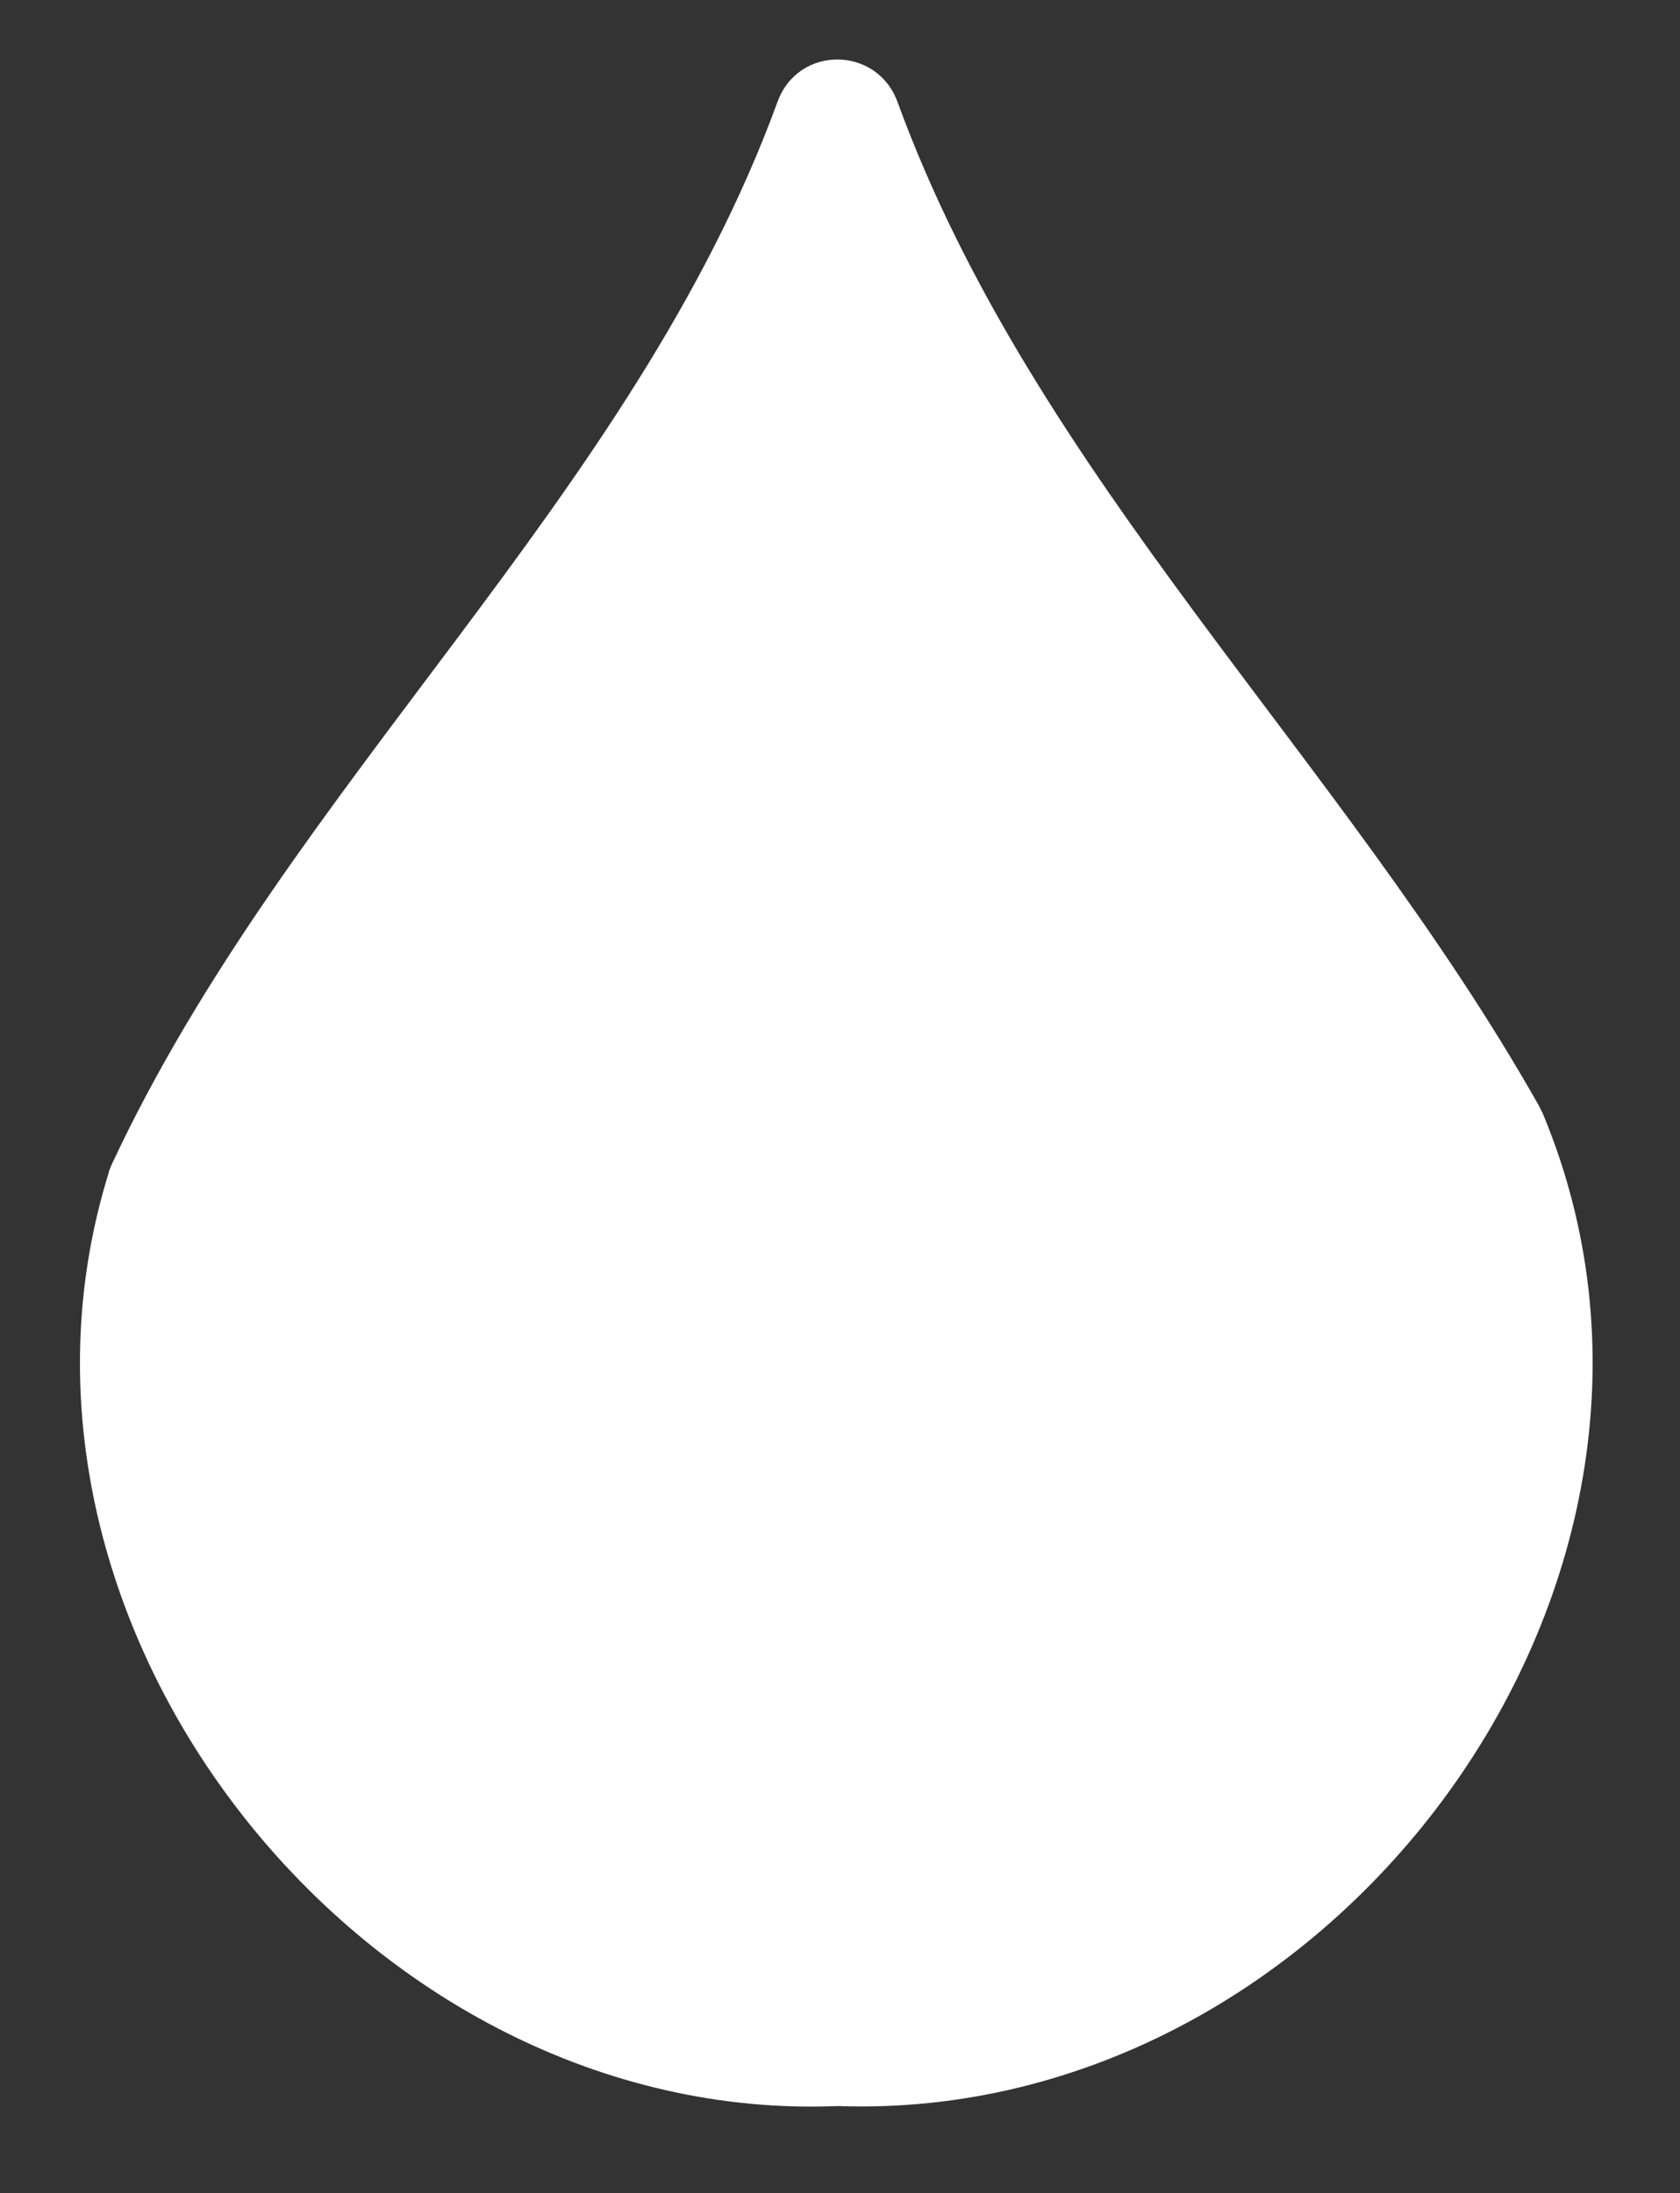
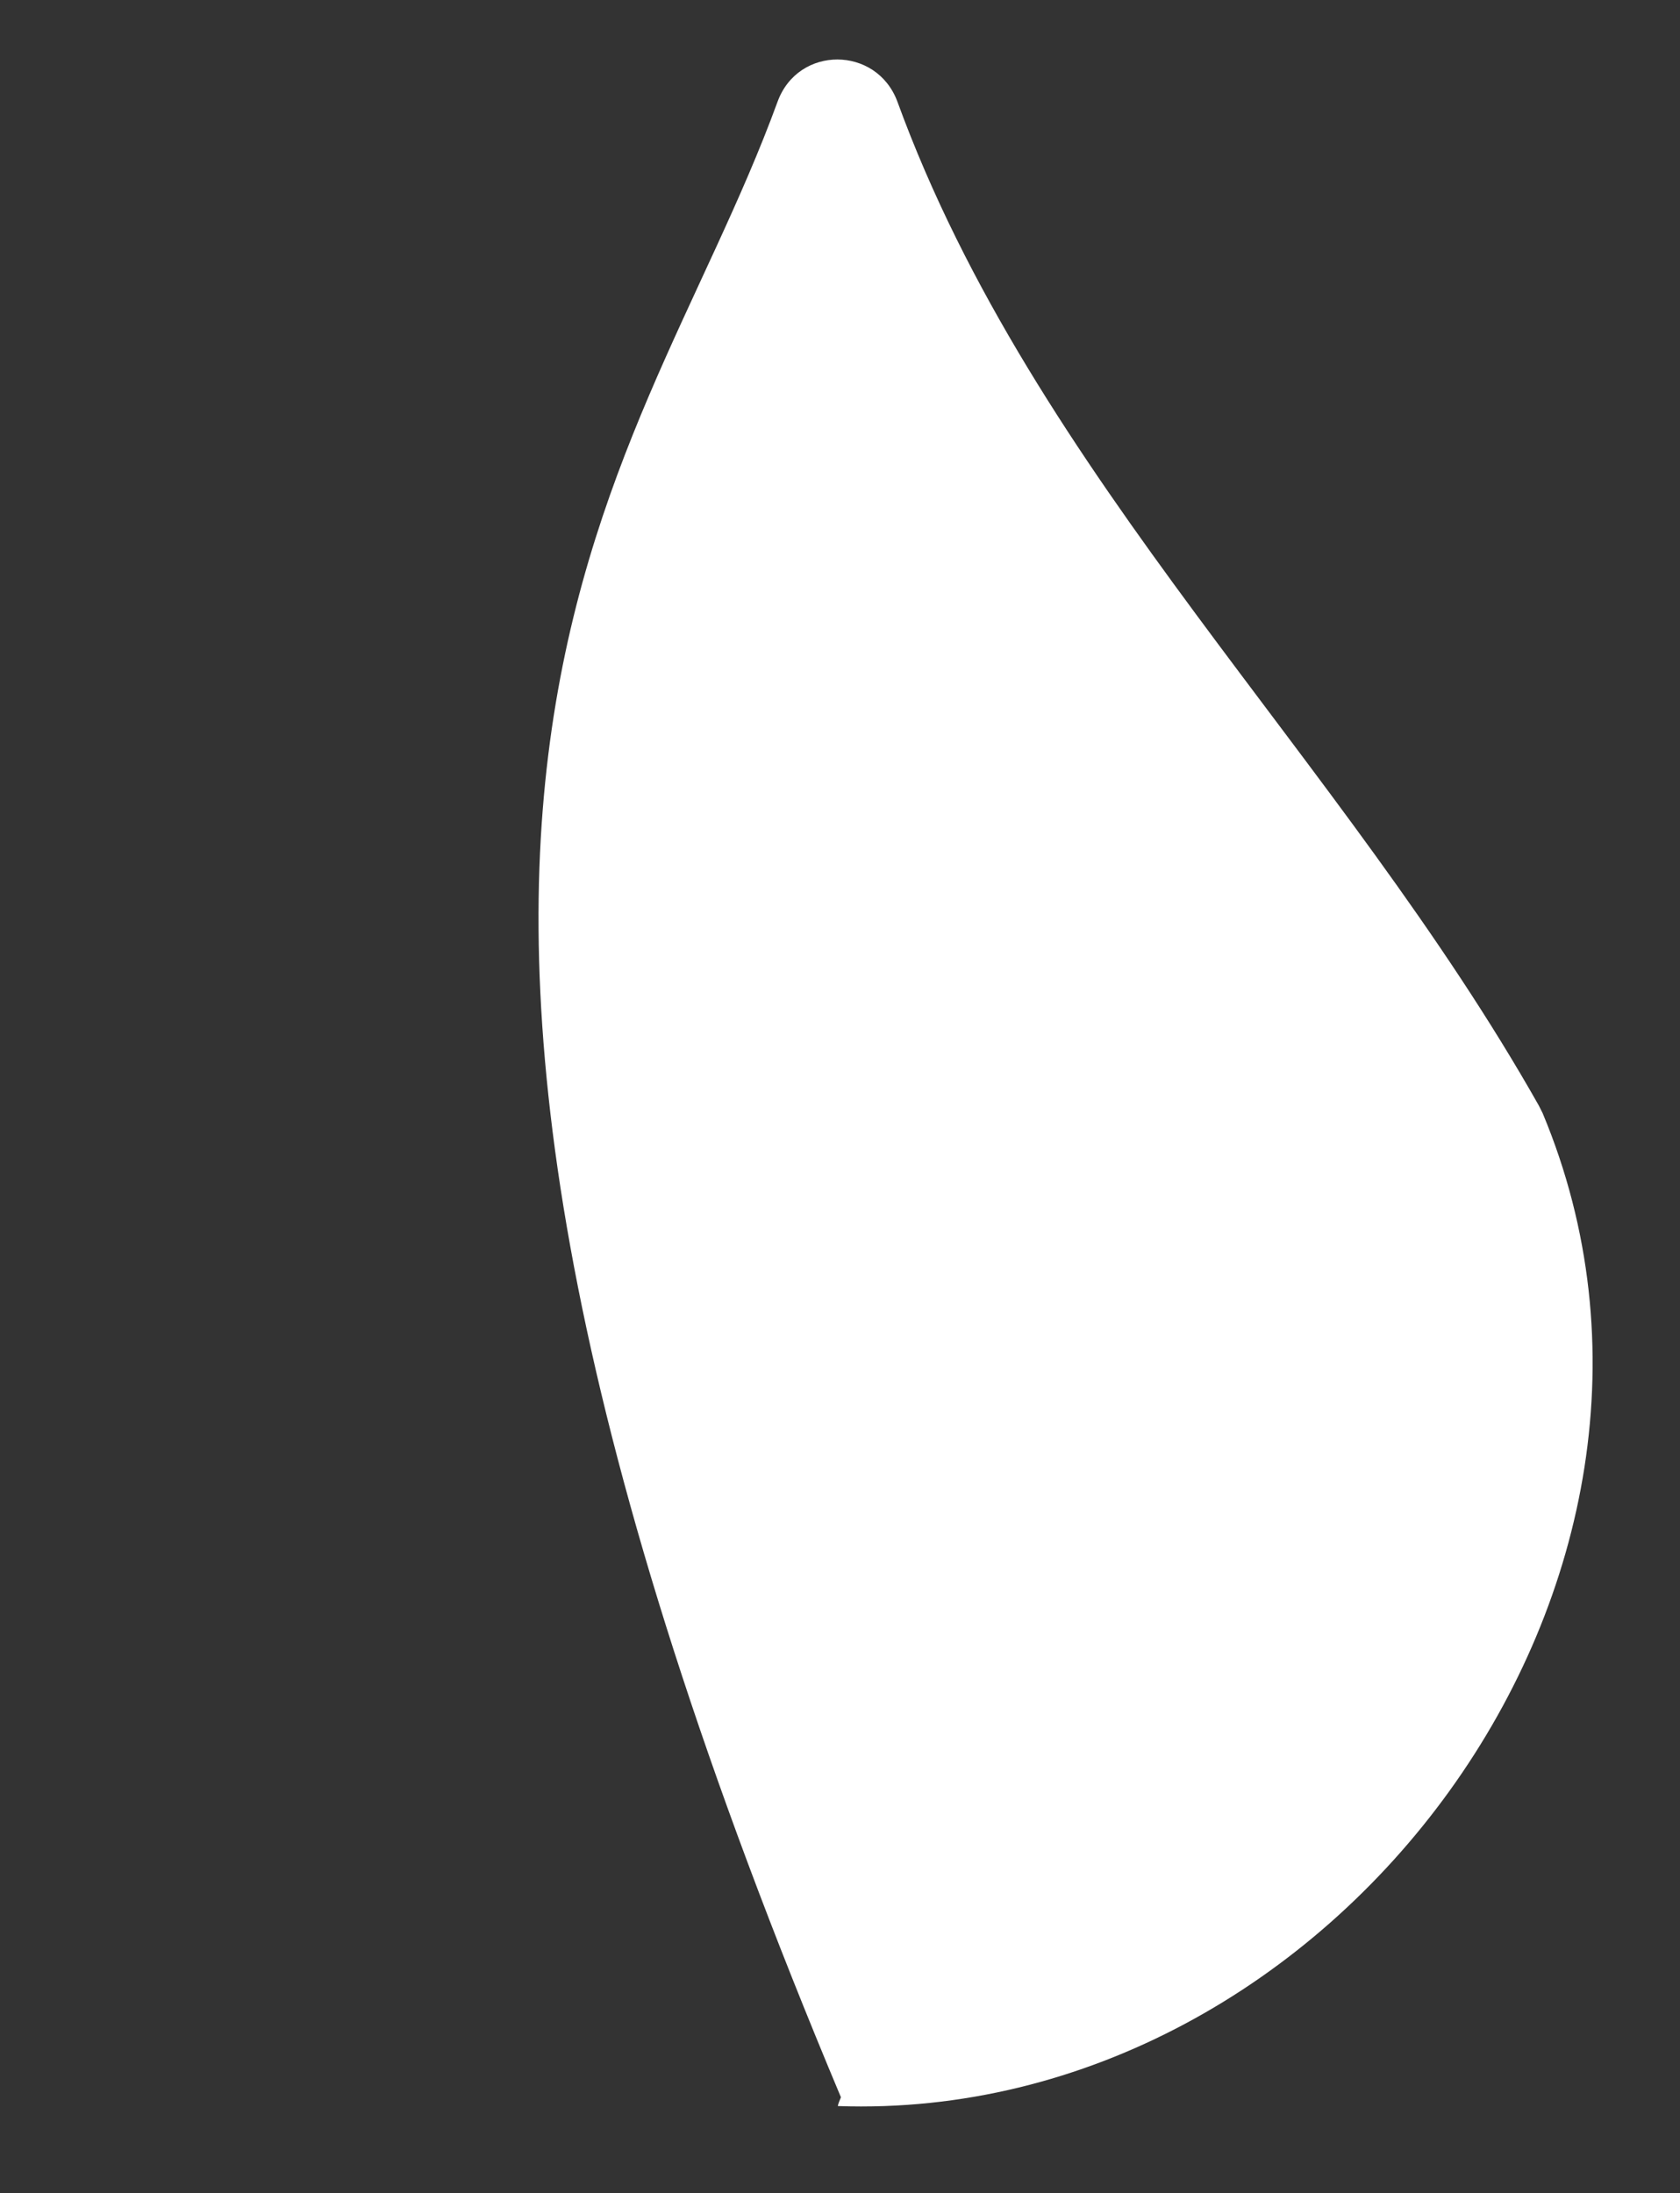
<svg xmlns="http://www.w3.org/2000/svg" version="1.1" id="Layer_1" x="0px" y="0px" viewBox="0 0 267.9 349.7" style="enable-background:new 0 0 267.9 349.7;" xml:space="preserve">
  <rect x="0" y="0" width="267.9" height="349.7" fill="#333333" stroke="none" />
  <style type="text/css">
	.st0{fill:#FFFFFF;}
</style>
-   <path class="st0" d="M133.6,335.8c-75,3.1-138.7-76.3-116.3-148.7c0.1-0.5,0.3-0.9,0.5-1.4C46.1,125,101,79.2,124,16.2  c3.3-9,15.8-8.9,19.1,0c21.8,59.8,71,104.7,102.3,160.1c0.2,0.4,0.4,0.8,0.6,1.2C277,251.7,212.9,338.6,133.6,335.8z" />
+   <path class="st0" d="M133.6,335.8c0.1-0.5,0.3-0.9,0.5-1.4C46.1,125,101,79.2,124,16.2  c3.3-9,15.8-8.9,19.1,0c21.8,59.8,71,104.7,102.3,160.1c0.2,0.4,0.4,0.8,0.6,1.2C277,251.7,212.9,338.6,133.6,335.8z" />
</svg>